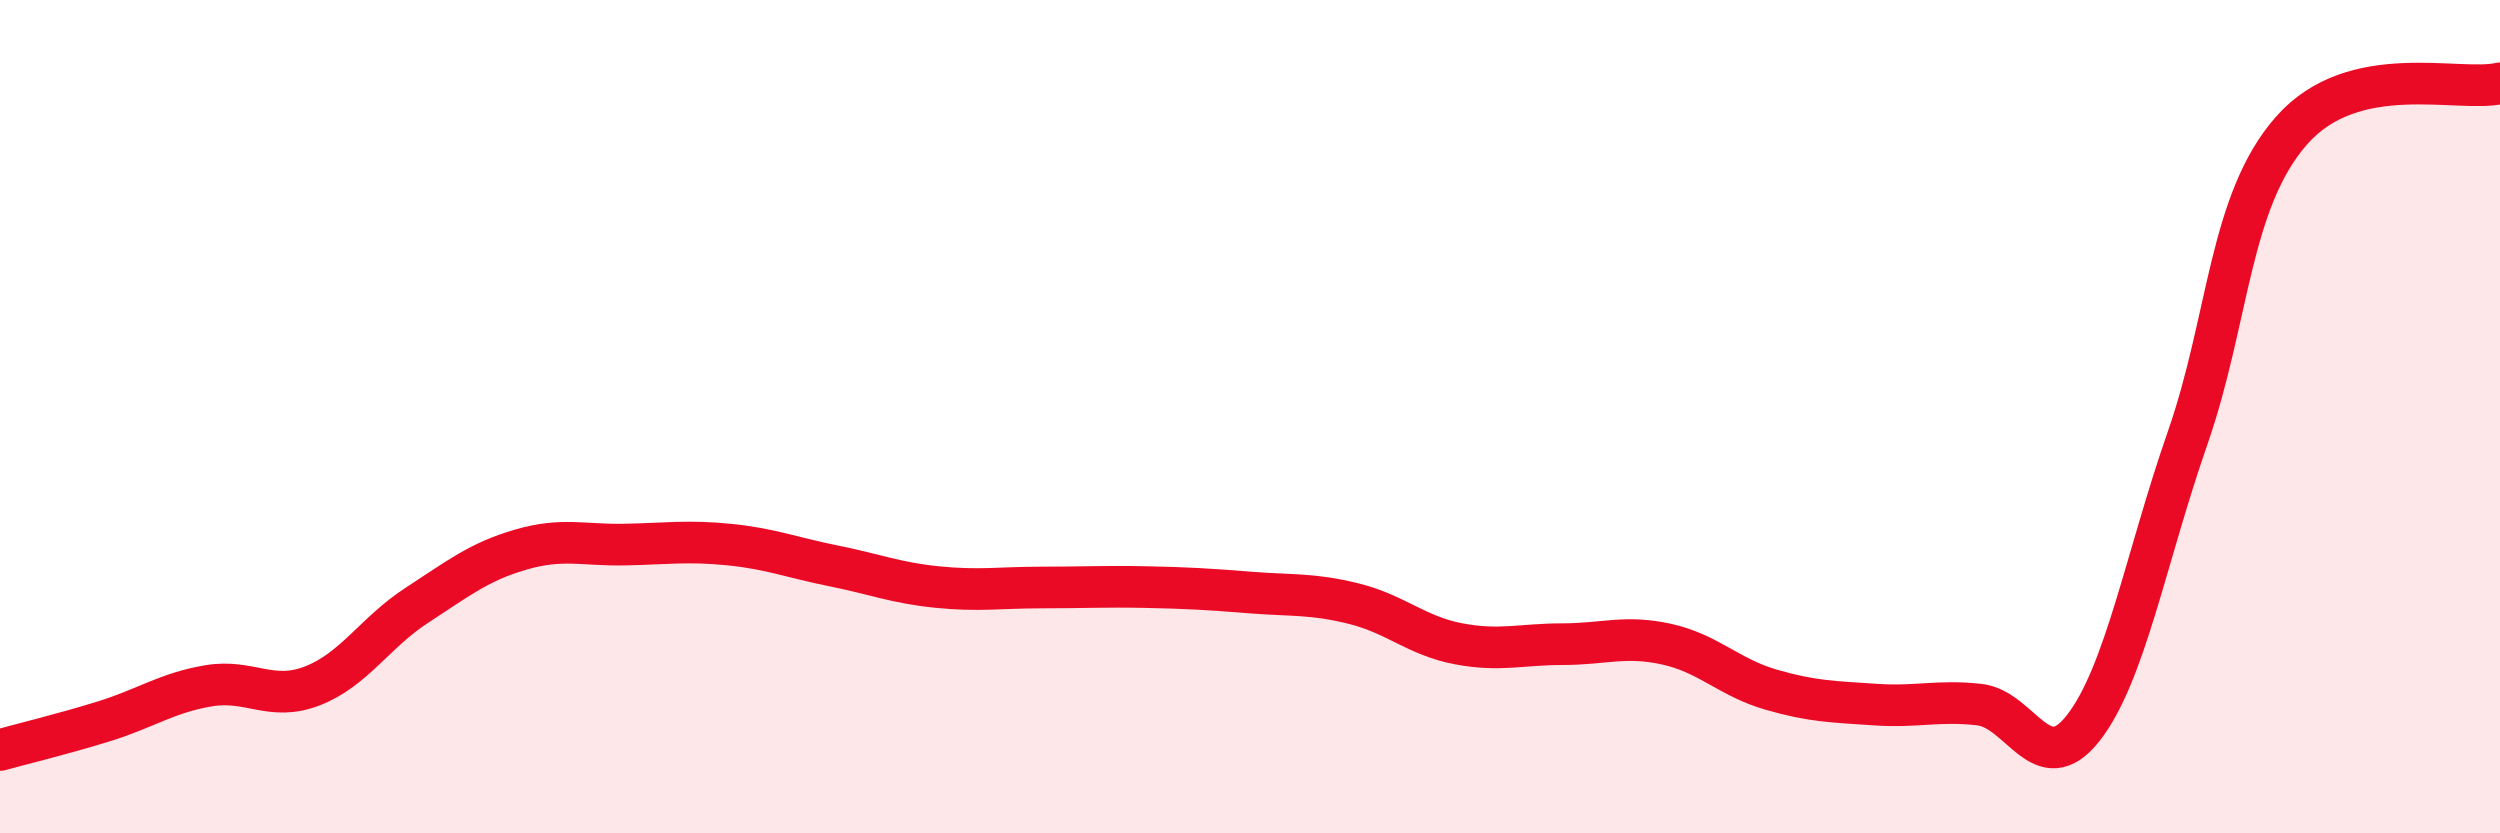
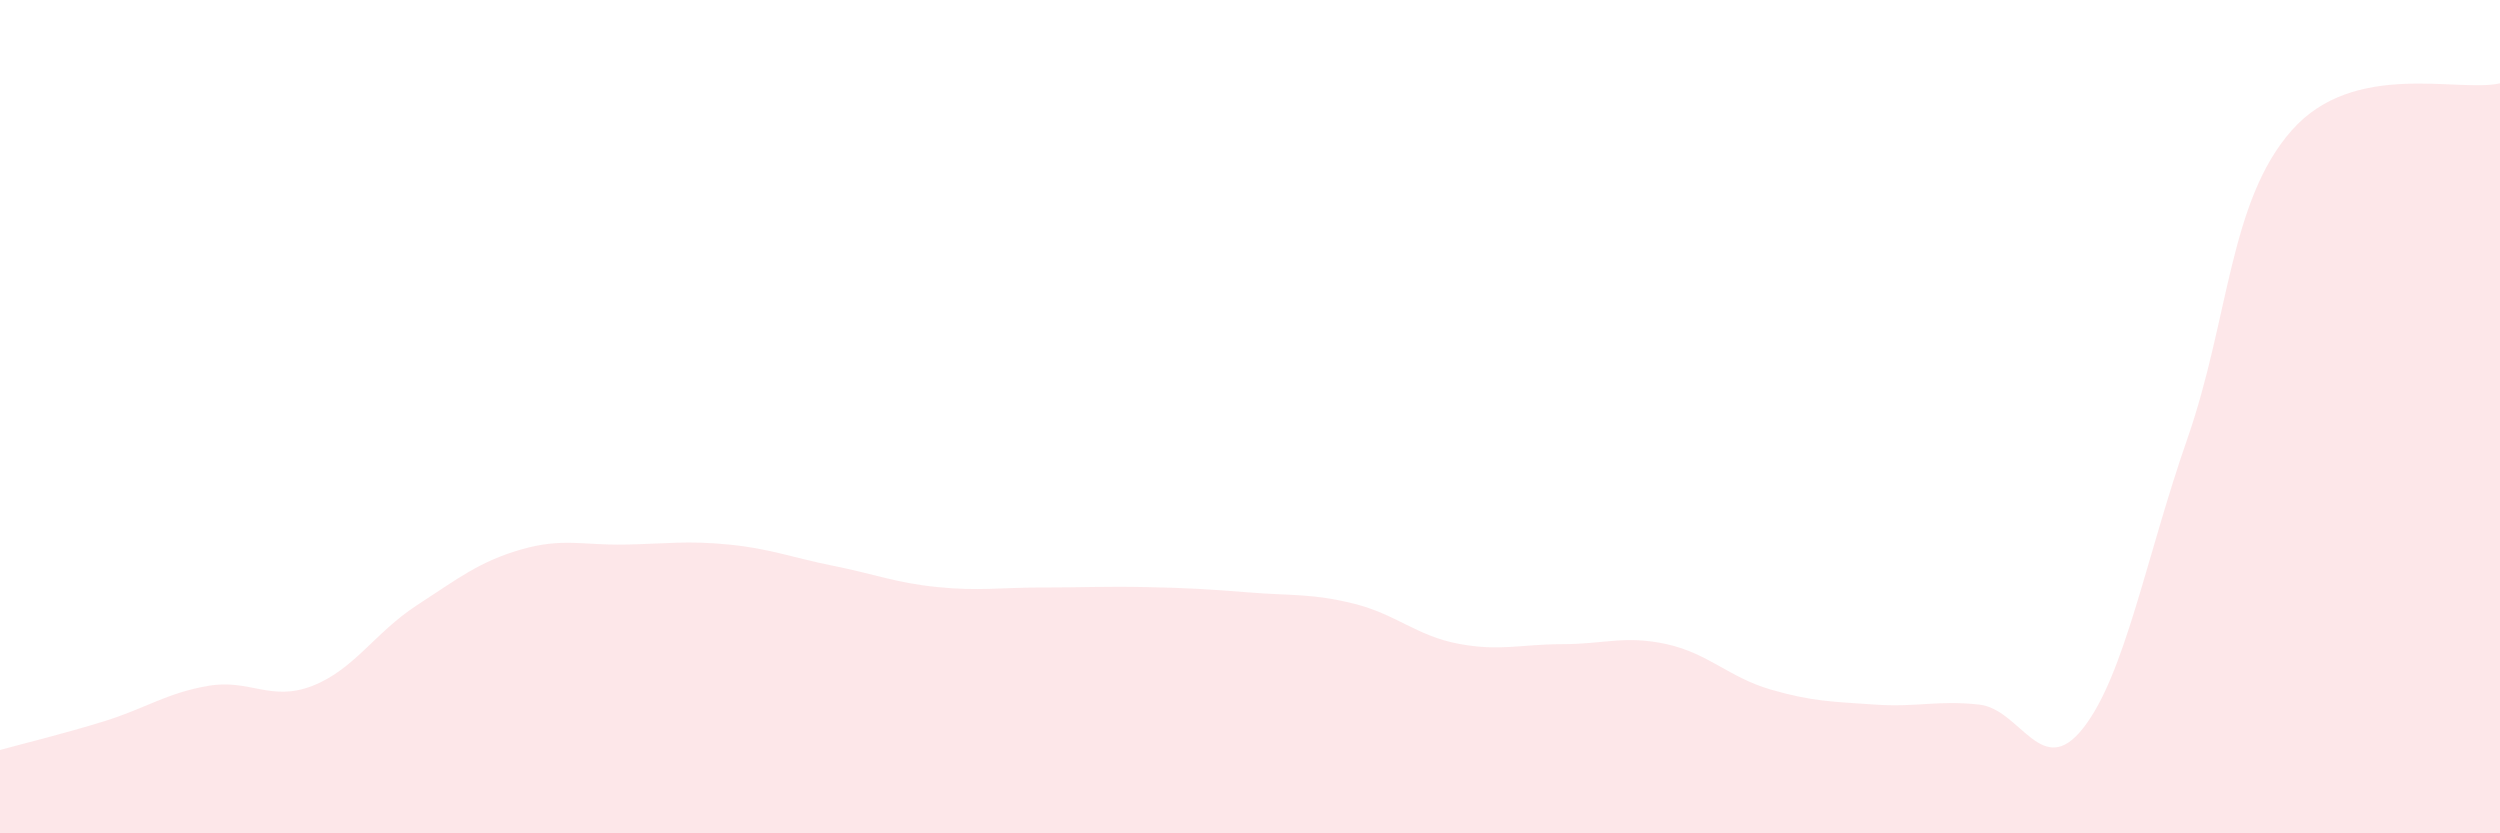
<svg xmlns="http://www.w3.org/2000/svg" width="60" height="20" viewBox="0 0 60 20">
  <path d="M 0,18 C 0.5,17.86 1.5,17.62 2.5,17.31 C 3.5,17 4,16.63 5,16.46 C 6,16.29 6.5,16.85 7.5,16.46 C 8.5,16.07 9,15.18 10,14.53 C 11,13.88 11.5,13.48 12.5,13.19 C 13.5,12.9 14,13.09 15,13.07 C 16,13.05 16.5,12.97 17.5,13.07 C 18.5,13.17 19,13.38 20,13.58 C 21,13.78 21.5,13.99 22.5,14.09 C 23.5,14.19 24,14.1 25,14.1 C 26,14.1 26.5,14.07 27.5,14.09 C 28.5,14.11 29,14.14 30,14.22 C 31,14.3 31.5,14.24 32.5,14.49 C 33.5,14.74 34,15.26 35,15.45 C 36,15.64 36.5,15.46 37.5,15.46 C 38.5,15.46 39,15.24 40,15.46 C 41,15.68 41.5,16.26 42.5,16.55 C 43.5,16.84 44,16.84 45,16.91 C 46,16.98 46.5,16.8 47.5,16.91 C 48.5,17.02 49,18.75 50,17.47 C 51,16.19 51.5,13.39 52.5,10.52 C 53.5,7.65 53.5,4.83 55,3.13 C 56.5,1.43 59,2.23 60,2L60 20L0 20Z" fill="#EB0A25" opacity="0.1" stroke-linecap="round" stroke-linejoin="round" />
-   <path d="M 0,18 C 0.5,17.86 1.5,17.62 2.5,17.31 C 3.5,17 4,16.63 5,16.46 C 6,16.29 6.5,16.85 7.5,16.46 C 8.5,16.07 9,15.18 10,14.53 C 11,13.88 11.5,13.48 12.5,13.19 C 13.5,12.9 14,13.09 15,13.07 C 16,13.05 16.5,12.97 17.5,13.07 C 18.5,13.17 19,13.38 20,13.58 C 21,13.78 21.5,13.99 22.5,14.09 C 23.5,14.19 24,14.1 25,14.1 C 26,14.1 26.5,14.07 27.5,14.09 C 28.5,14.11 29,14.14 30,14.22 C 31,14.3 31.5,14.24 32.5,14.49 C 33.5,14.74 34,15.26 35,15.45 C 36,15.64 36.5,15.46 37.5,15.46 C 38.5,15.46 39,15.24 40,15.46 C 41,15.68 41.5,16.26 42.5,16.55 C 43.5,16.84 44,16.84 45,16.91 C 46,16.98 46.5,16.8 47.5,16.91 C 48.5,17.02 49,18.75 50,17.47 C 51,16.19 51.5,13.39 52.5,10.52 C 53.5,7.65 53.5,4.83 55,3.13 C 56.5,1.43 59,2.23 60,2" stroke="#EB0A25" stroke-width="1" fill="none" stroke-linecap="round" stroke-linejoin="round" />
</svg>